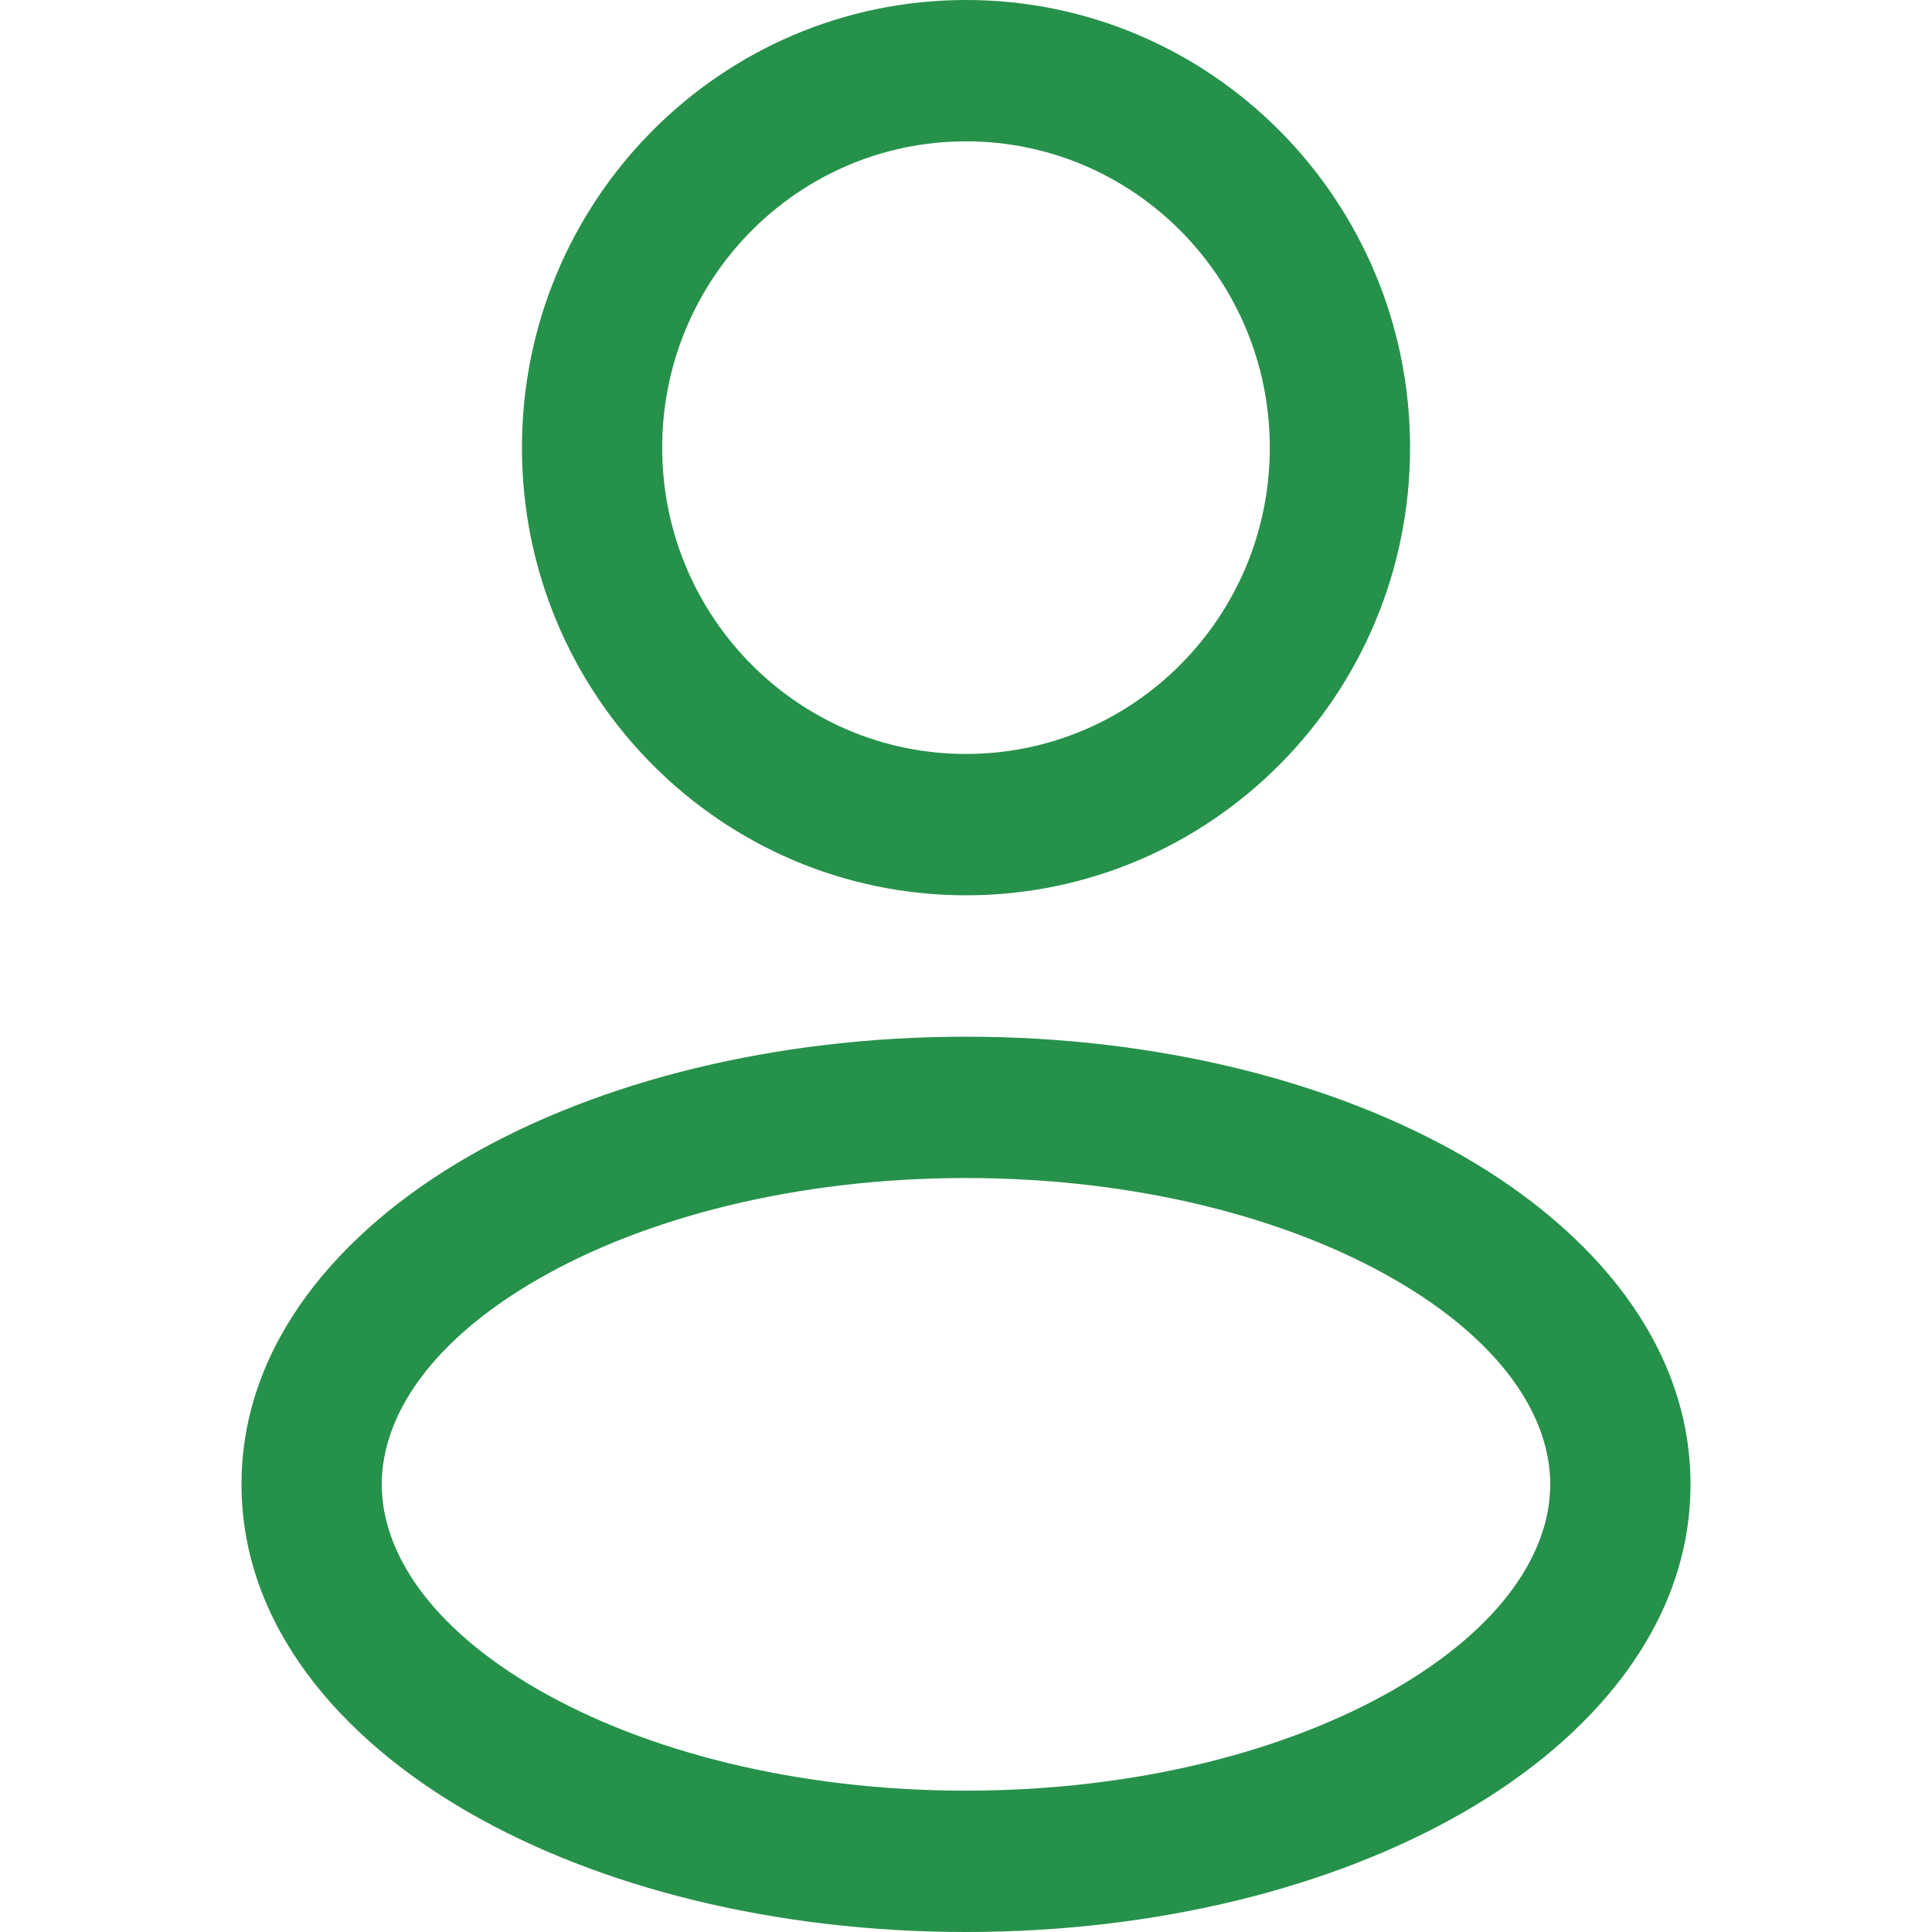
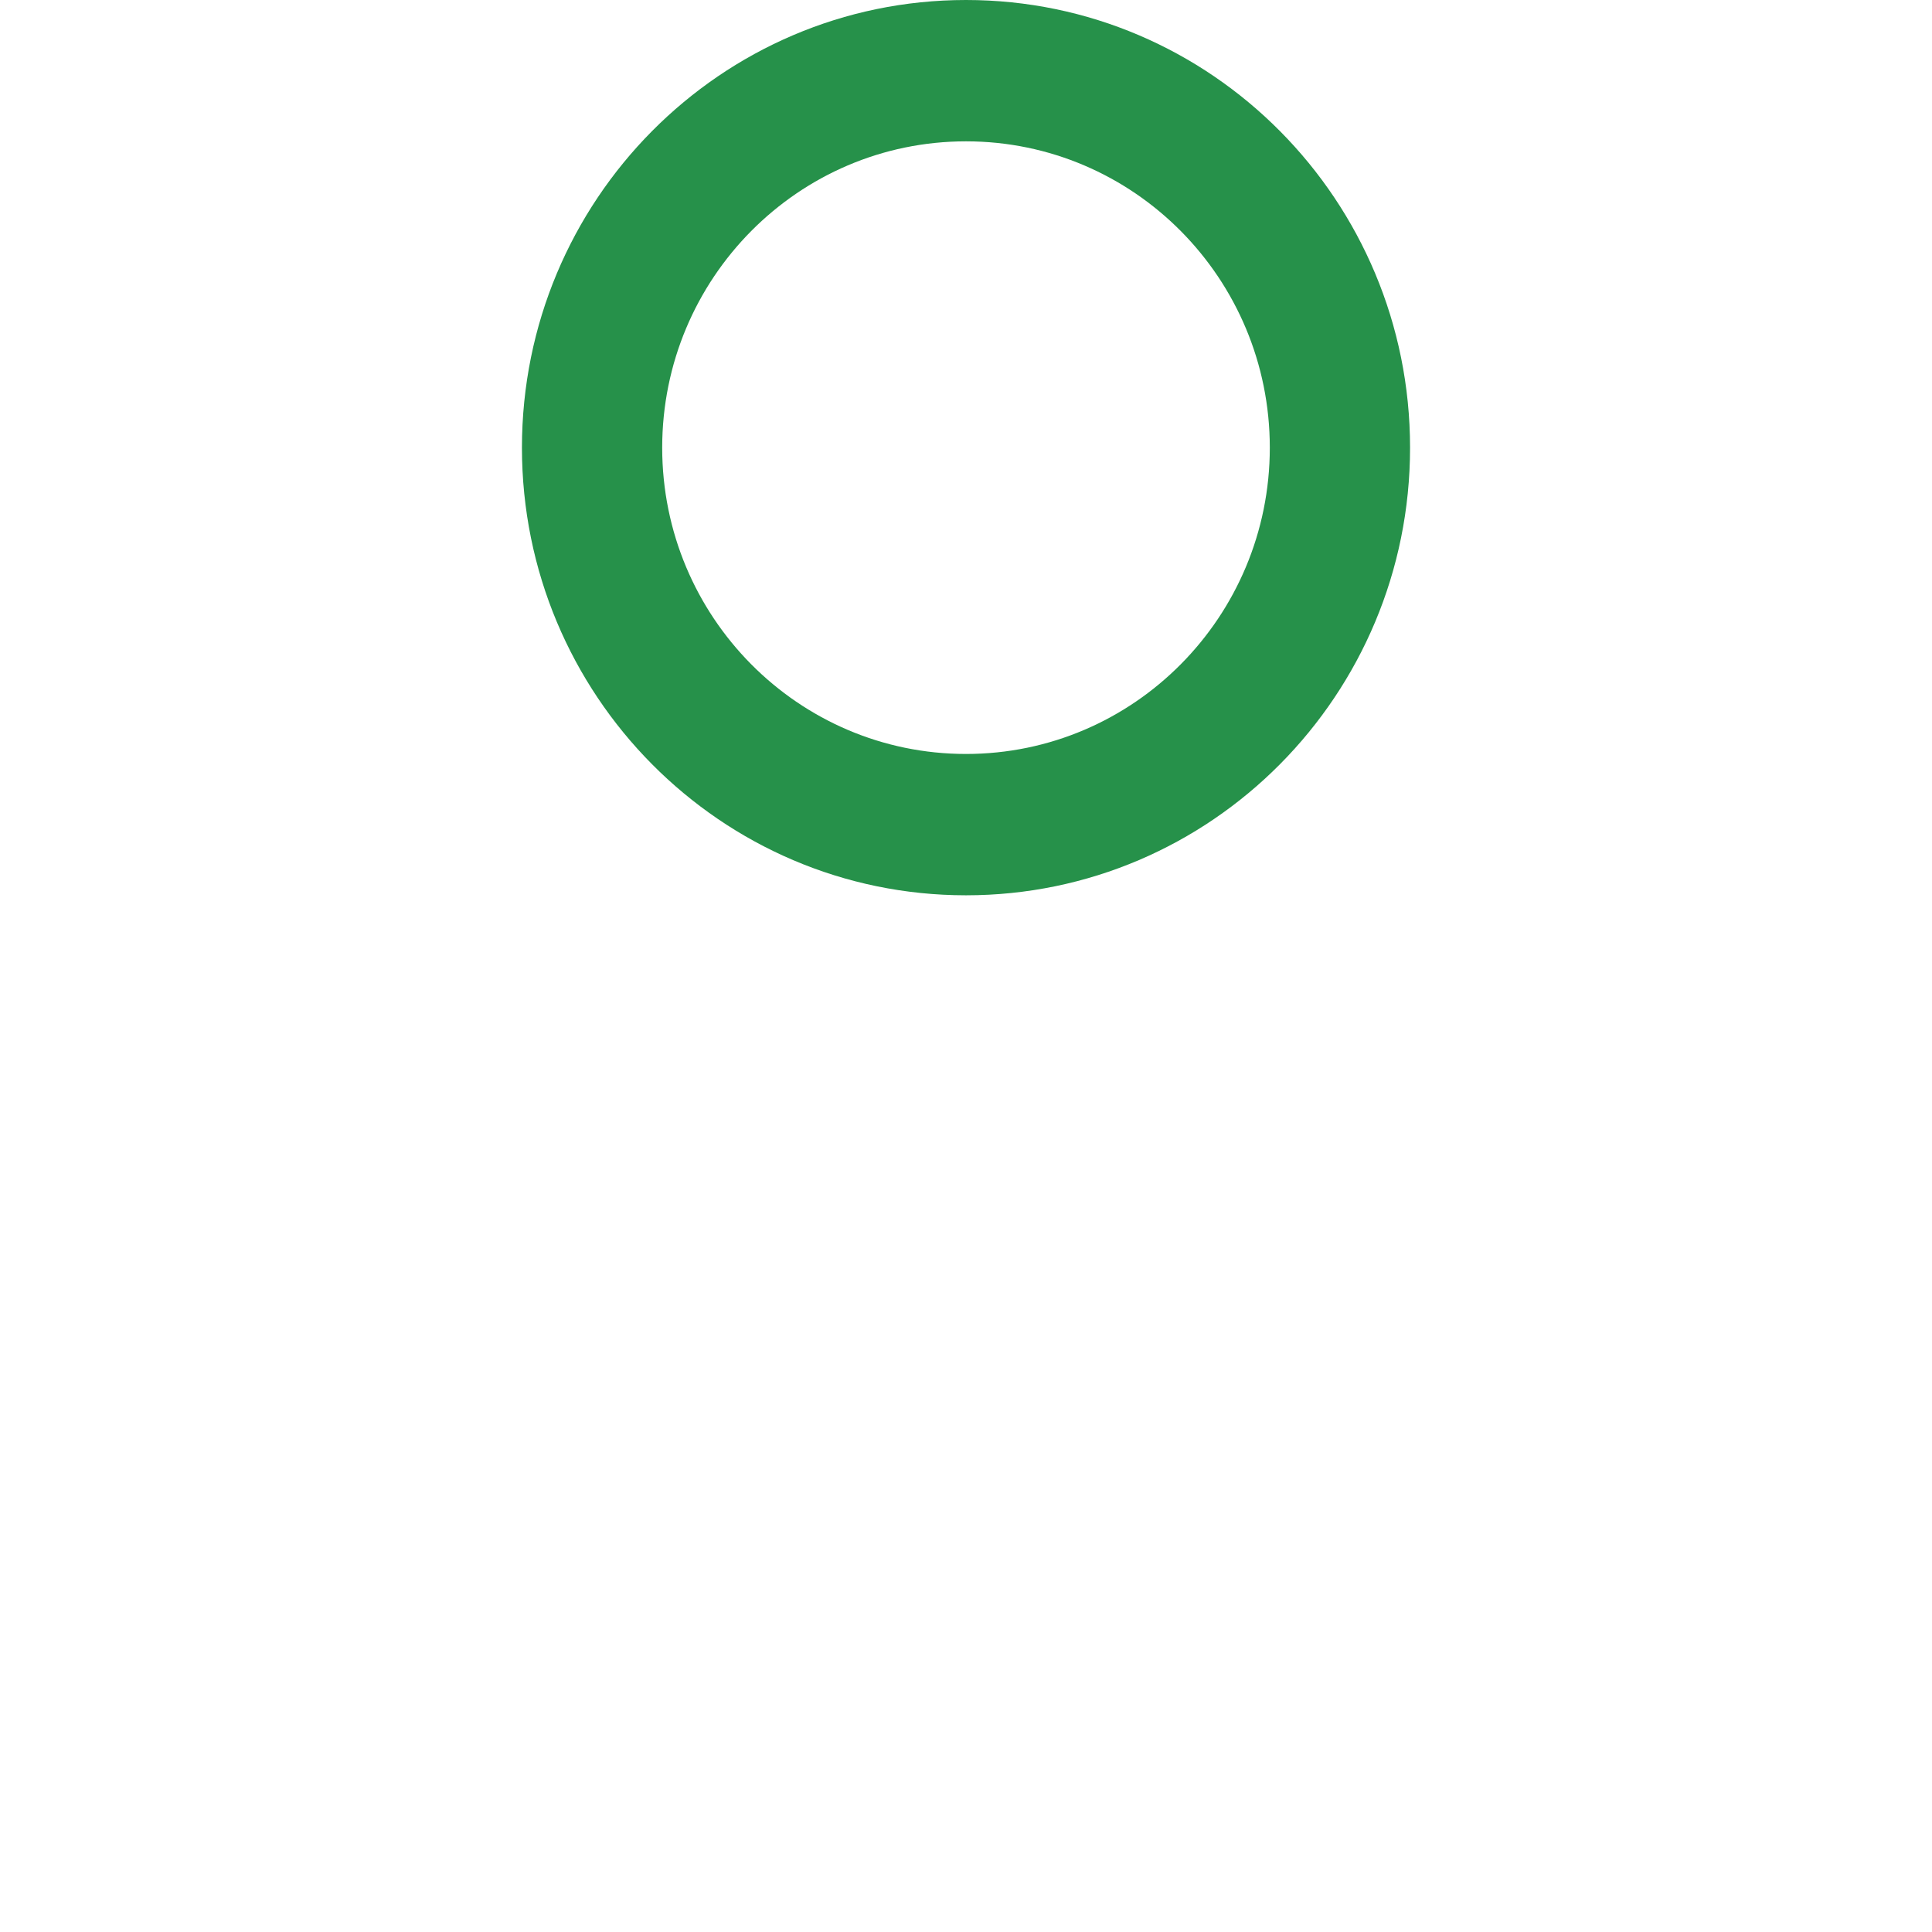
<svg xmlns="http://www.w3.org/2000/svg" width="32" height="32" viewBox="0 0 32 32" fill="none">
-   <path fill-rule="evenodd" clip-rule="evenodd" d="M16 0C11.938 0 8.645 3.32 8.645 7.415C8.645 11.51 11.938 14.829 16 14.829C20.062 14.829 23.355 11.51 23.355 7.415C23.355 3.32 20.062 0 16 0ZM10.968 7.415C10.968 4.613 13.221 2.341 16 2.341C18.779 2.341 21.032 4.613 21.032 7.415C21.032 10.216 18.779 12.488 16 12.488C13.221 12.488 10.968 10.216 10.968 7.415Z" fill="#26914A" />
-   <path fill-rule="evenodd" clip-rule="evenodd" d="M16 17.171C12.842 17.171 9.926 17.906 7.76 19.154C5.626 20.383 4 22.26 4 24.585C4 26.911 5.626 28.788 7.76 30.017C9.926 31.265 12.842 32 16 32C19.158 32 22.073 31.265 24.24 30.017C26.374 28.788 28 26.911 28 24.585C28 22.26 26.374 20.383 24.24 19.154C22.073 17.906 19.158 17.171 16 17.171ZM6.323 24.585C6.323 23.463 7.123 22.217 8.912 21.187C10.668 20.175 13.172 19.512 16 19.512C18.828 19.512 21.332 20.175 23.088 21.187C24.877 22.217 25.677 23.463 25.677 24.585C25.677 25.708 24.877 26.953 23.088 27.984C21.332 28.996 18.828 29.659 16 29.659C13.172 29.659 10.668 28.996 8.912 27.984C7.123 26.953 6.323 25.708 6.323 24.585Z" fill="#26914A" />
+   <path fill-rule="evenodd" clip-rule="evenodd" d="M16 0C11.938 0 8.645 3.32 8.645 7.415C8.645 11.51 11.938 14.829 16 14.829C20.062 14.829 23.355 11.51 23.355 7.415C23.355 3.32 20.062 0 16 0M10.968 7.415C10.968 4.613 13.221 2.341 16 2.341C18.779 2.341 21.032 4.613 21.032 7.415C21.032 10.216 18.779 12.488 16 12.488C13.221 12.488 10.968 10.216 10.968 7.415Z" fill="#26914A" />
</svg>